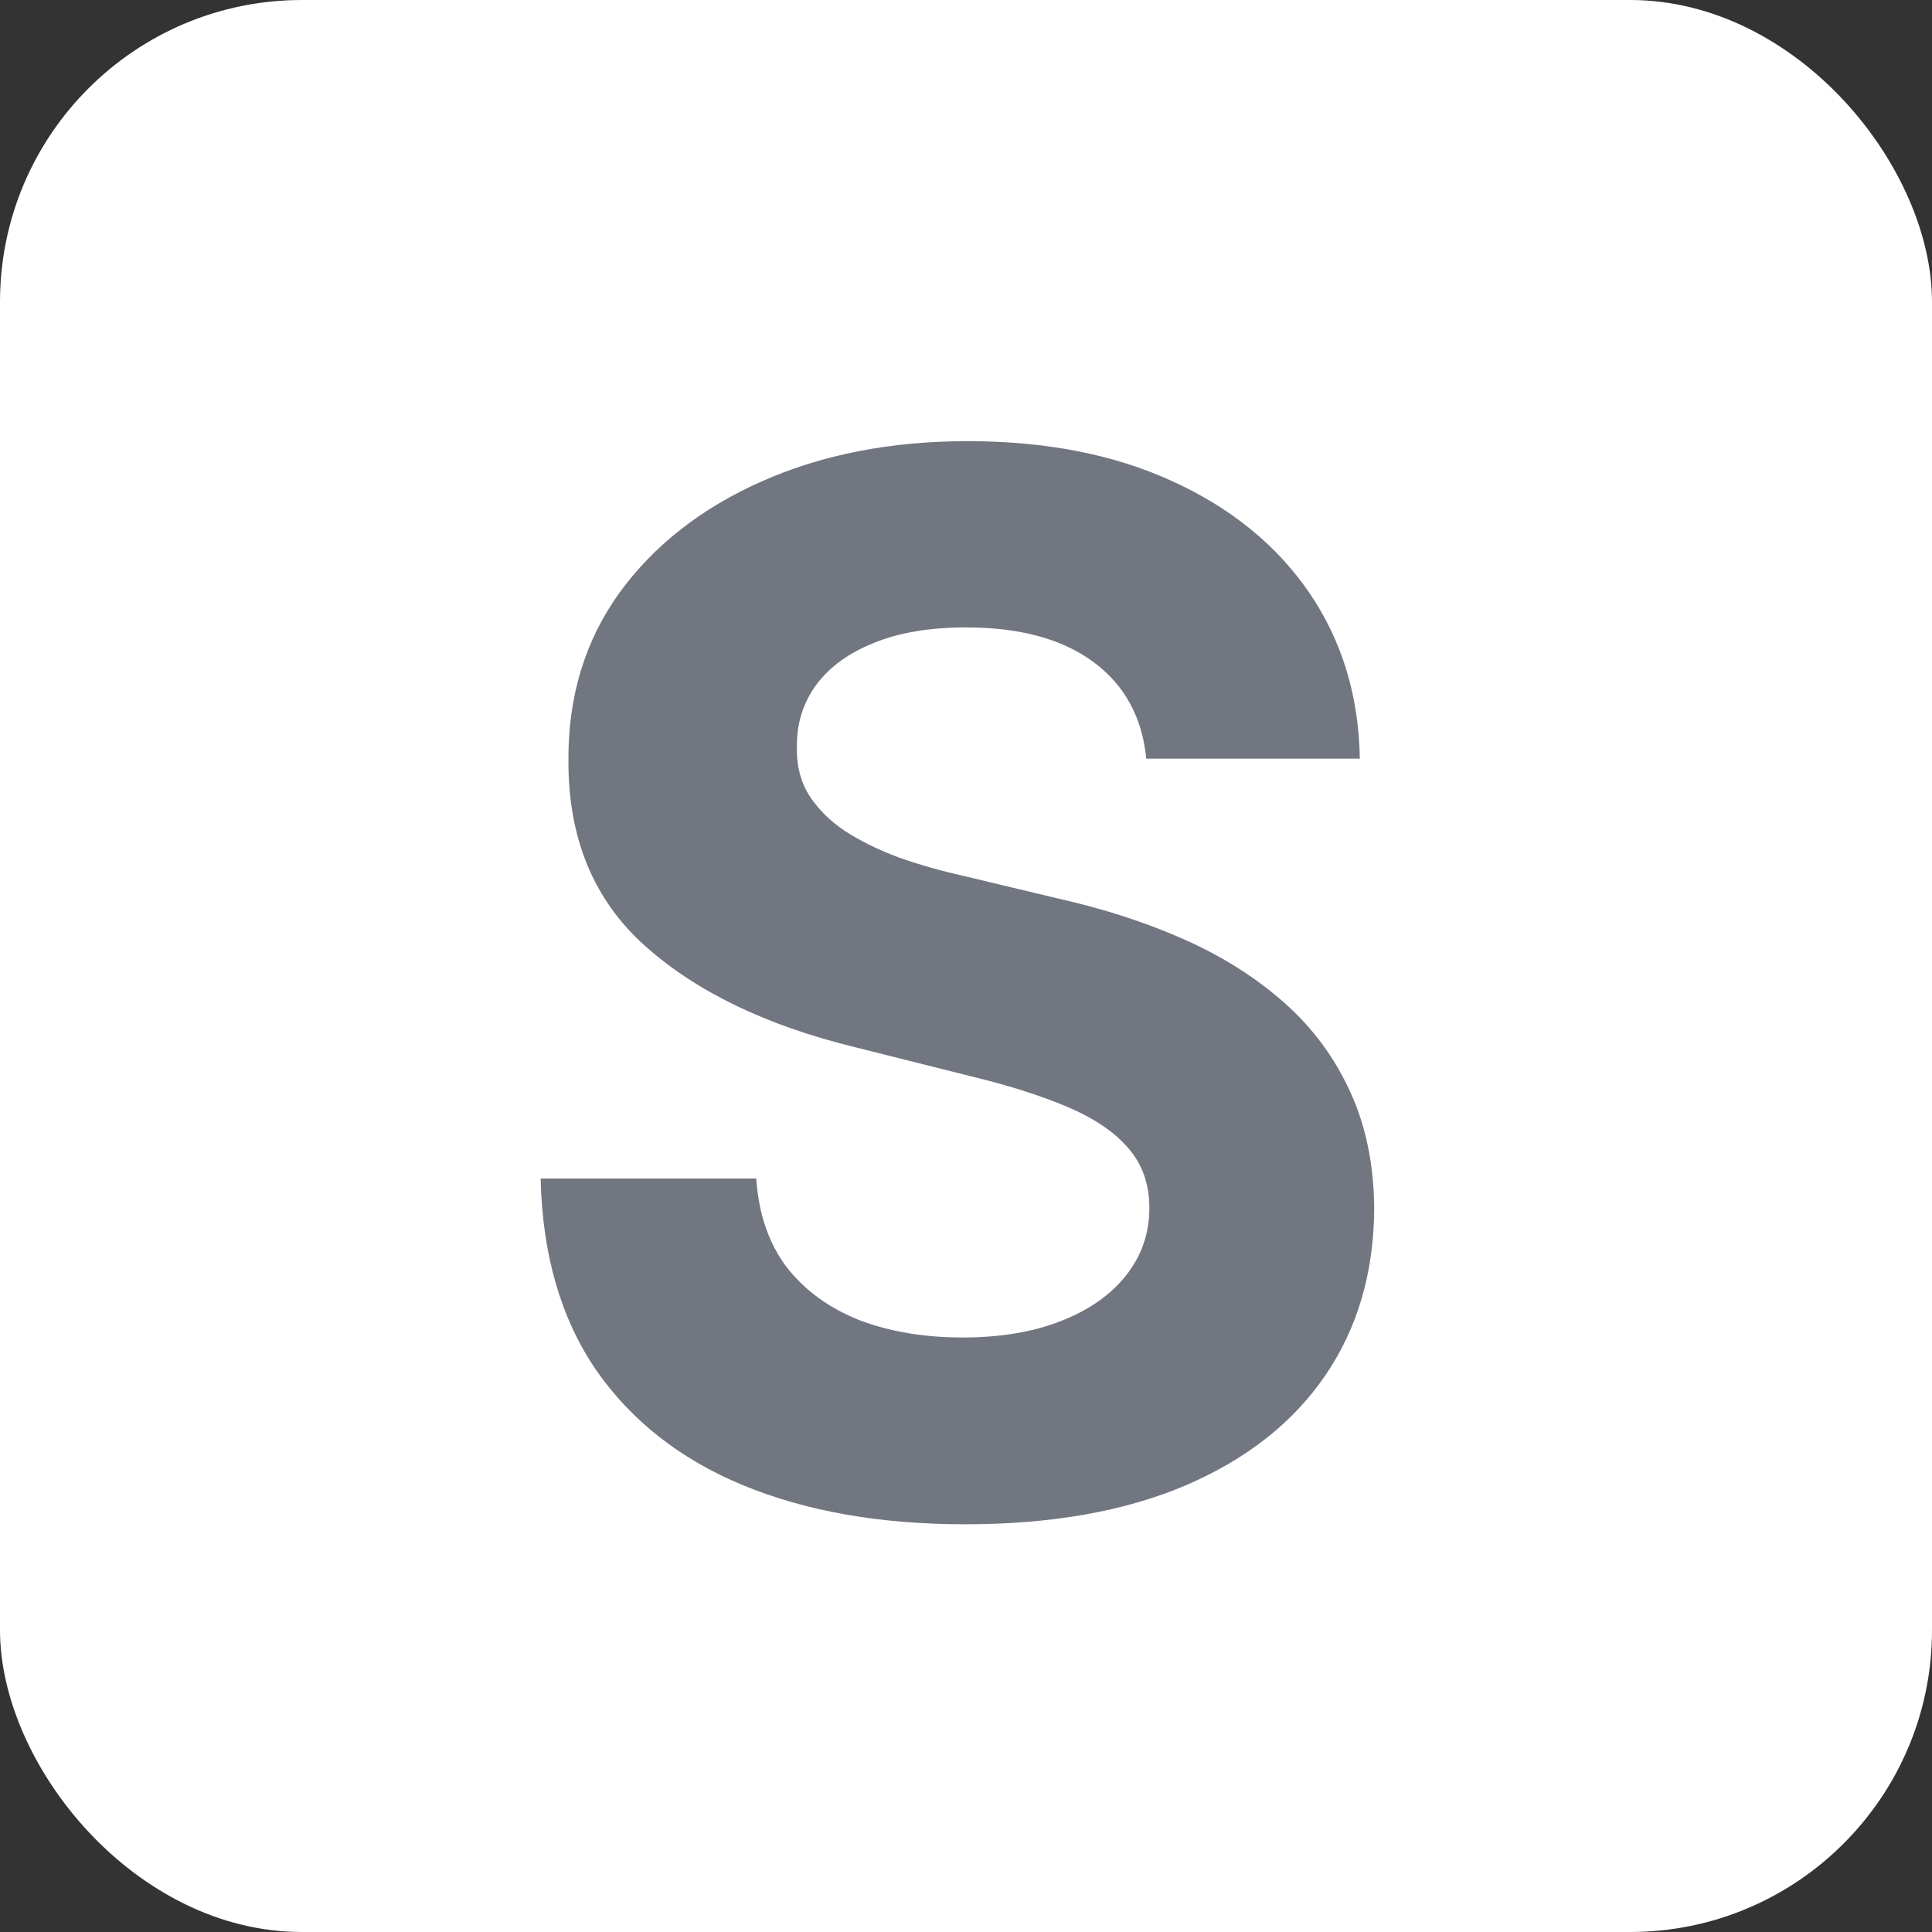
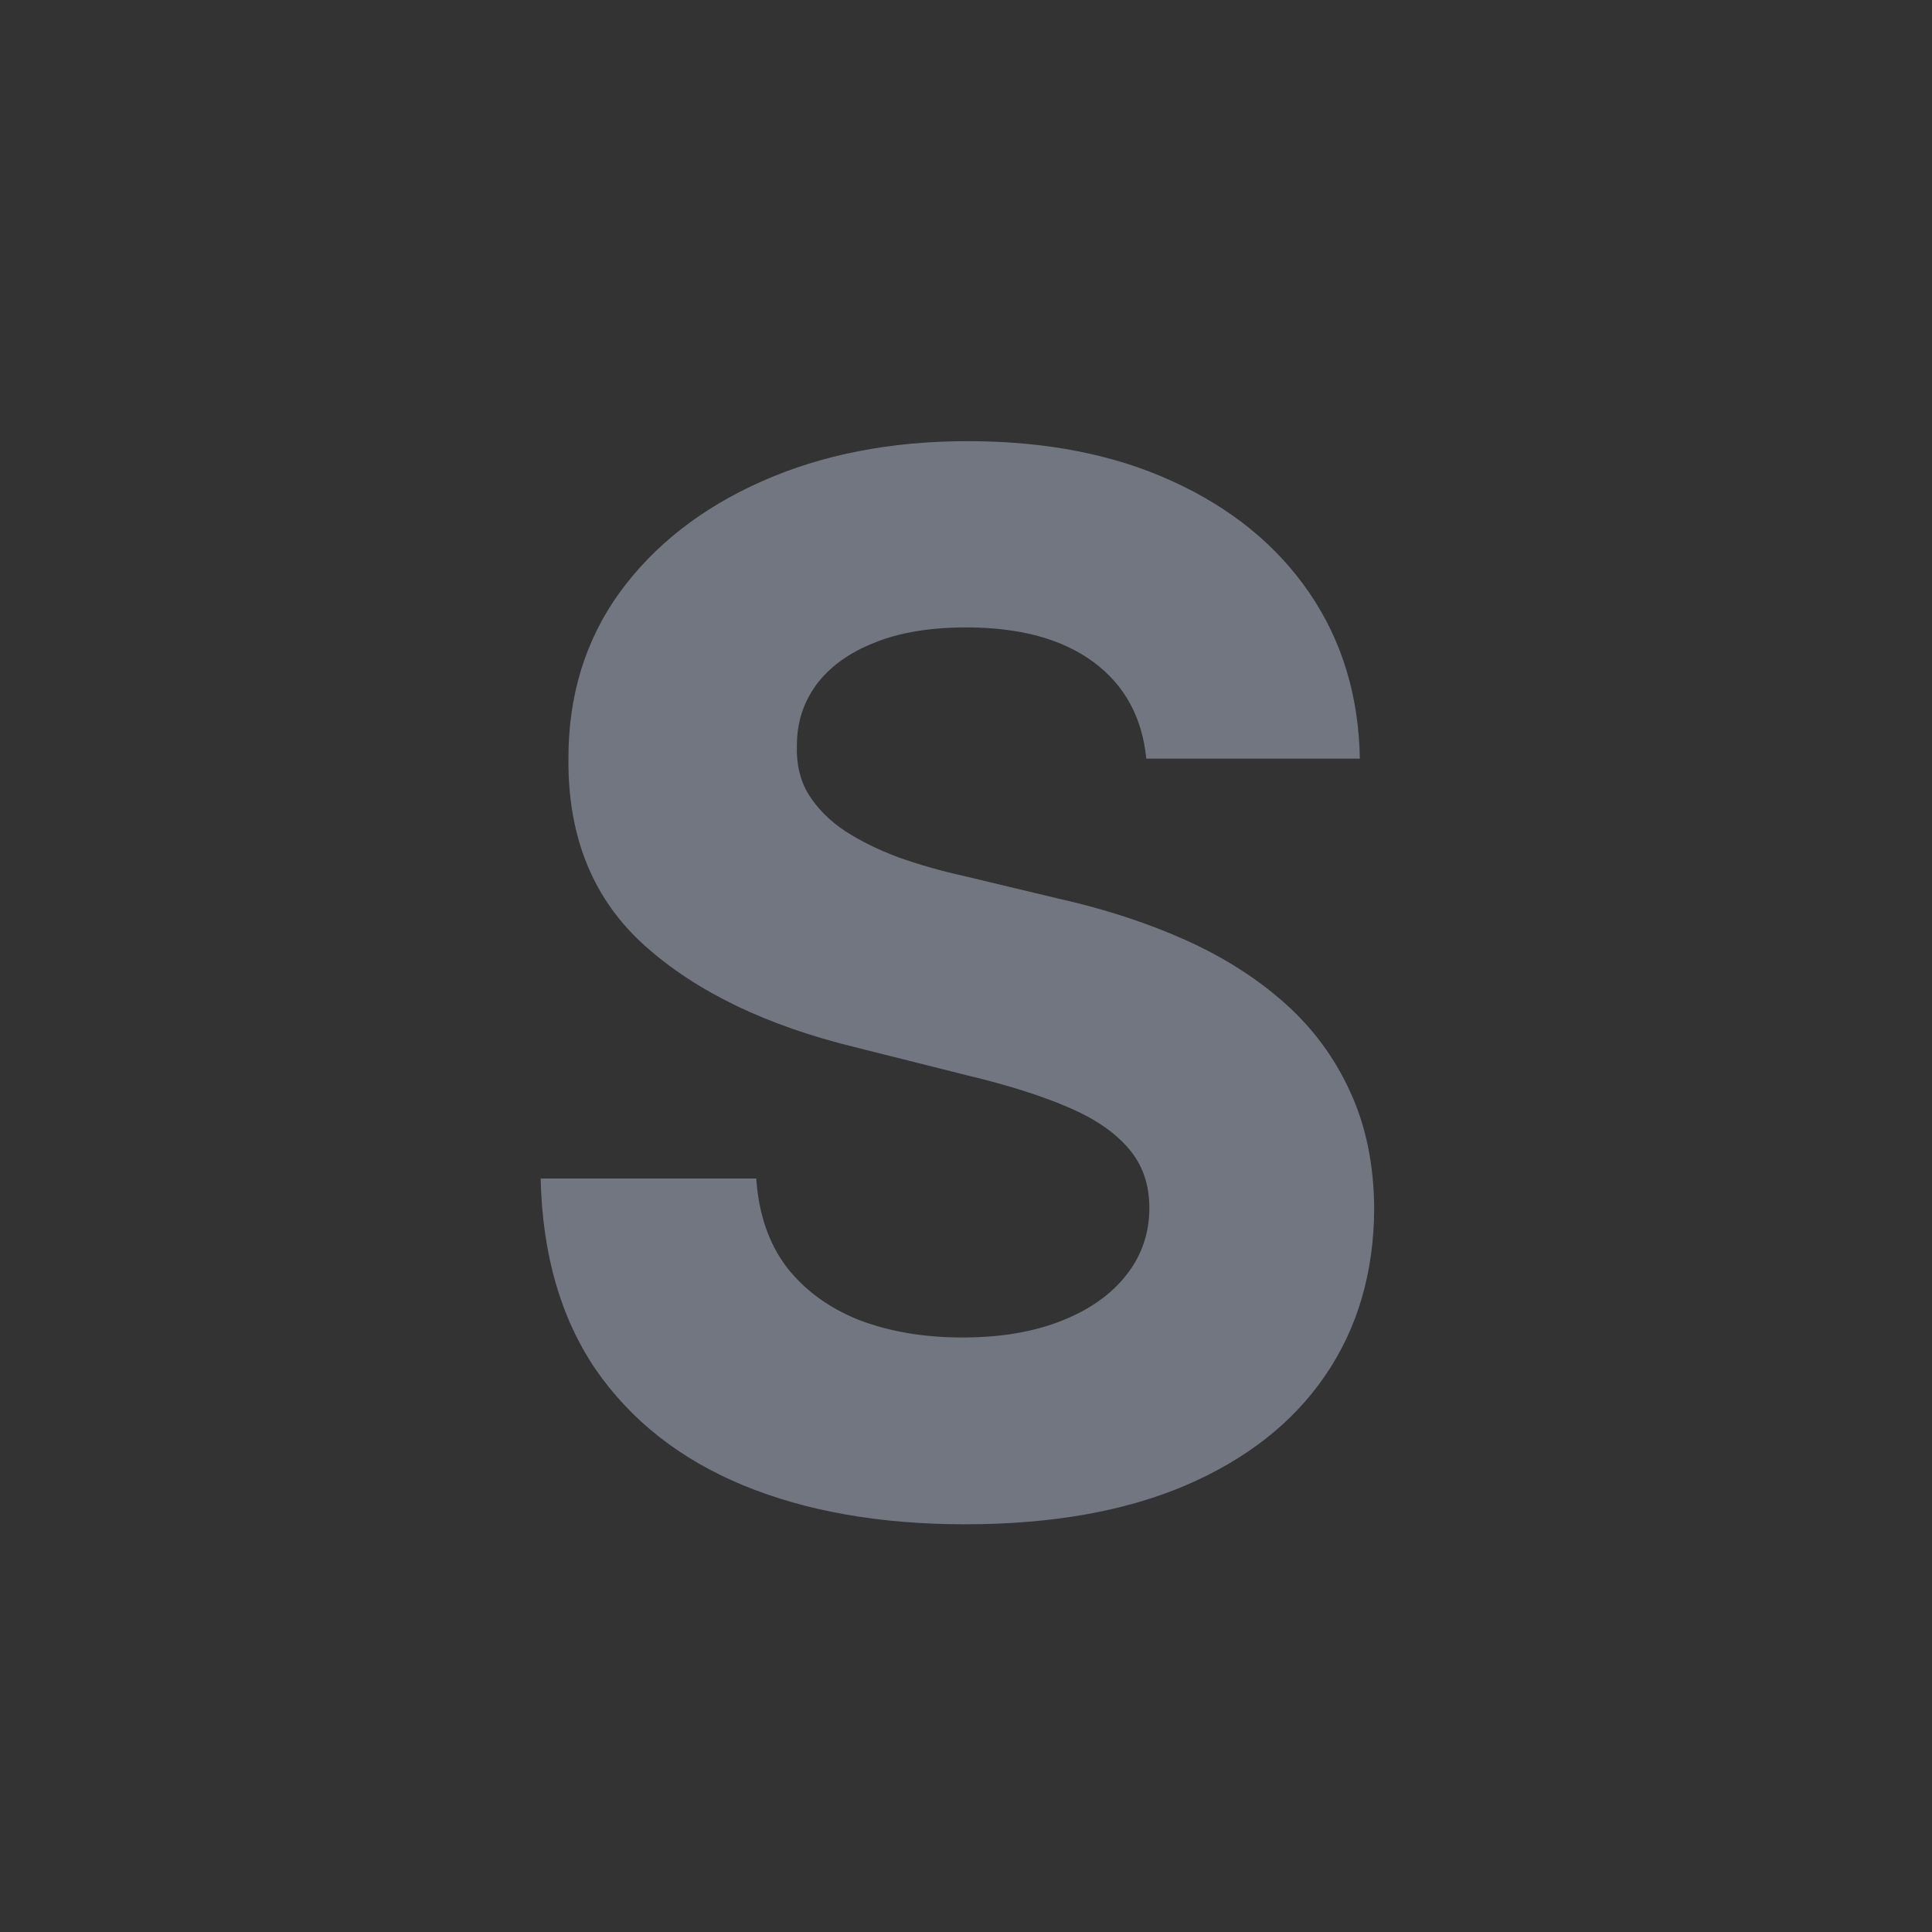
<svg xmlns="http://www.w3.org/2000/svg" width="32" height="32" viewBox="0 0 32 32" fill="none">
  <rect x="0" y="0" width="32" height="32" fill="#333333" stroke="none" />
-   <rect width="32" height="32" rx="5" fill="white" />
  <path d="M18.986 12.565C18.918 11.878 18.625 11.344 18.108 10.963C17.591 10.582 16.889 10.392 16.003 10.392C15.401 10.392 14.892 10.477 14.477 10.648C14.062 10.812 13.744 11.043 13.523 11.338C13.307 11.633 13.199 11.969 13.199 12.344C13.188 12.656 13.253 12.929 13.395 13.162C13.543 13.395 13.744 13.597 14 13.767C14.256 13.932 14.551 14.077 14.886 14.202C15.222 14.321 15.579 14.423 15.96 14.508L17.528 14.883C18.29 15.054 18.989 15.281 19.625 15.565C20.261 15.849 20.812 16.199 21.278 16.614C21.744 17.028 22.105 17.517 22.361 18.079C22.622 18.642 22.756 19.287 22.761 20.014C22.756 21.082 22.483 22.009 21.943 22.793C21.409 23.571 20.636 24.176 19.625 24.608C18.619 25.034 17.406 25.247 15.986 25.247C14.577 25.247 13.349 25.031 12.304 24.599C11.264 24.168 10.452 23.528 9.866 22.682C9.287 21.829 8.983 20.776 8.955 19.52H12.526C12.565 20.105 12.733 20.594 13.028 20.986C13.329 21.372 13.73 21.665 14.23 21.864C14.736 22.057 15.307 22.153 15.943 22.153C16.568 22.153 17.111 22.062 17.571 21.881C18.037 21.699 18.398 21.446 18.653 21.122C18.909 20.798 19.037 20.426 19.037 20.006C19.037 19.614 18.921 19.284 18.688 19.017C18.46 18.75 18.125 18.523 17.682 18.335C17.244 18.148 16.707 17.977 16.071 17.824L14.171 17.347C12.699 16.989 11.537 16.429 10.685 15.668C9.832 14.906 9.409 13.881 9.415 12.591C9.409 11.534 9.69 10.611 10.258 9.821C10.832 9.031 11.619 8.415 12.619 7.972C13.619 7.528 14.756 7.307 16.028 7.307C17.324 7.307 18.454 7.528 19.421 7.972C20.392 8.415 21.148 9.031 21.688 9.821C22.227 10.611 22.506 11.526 22.523 12.565H18.986Z" fill="#727681" />
</svg>